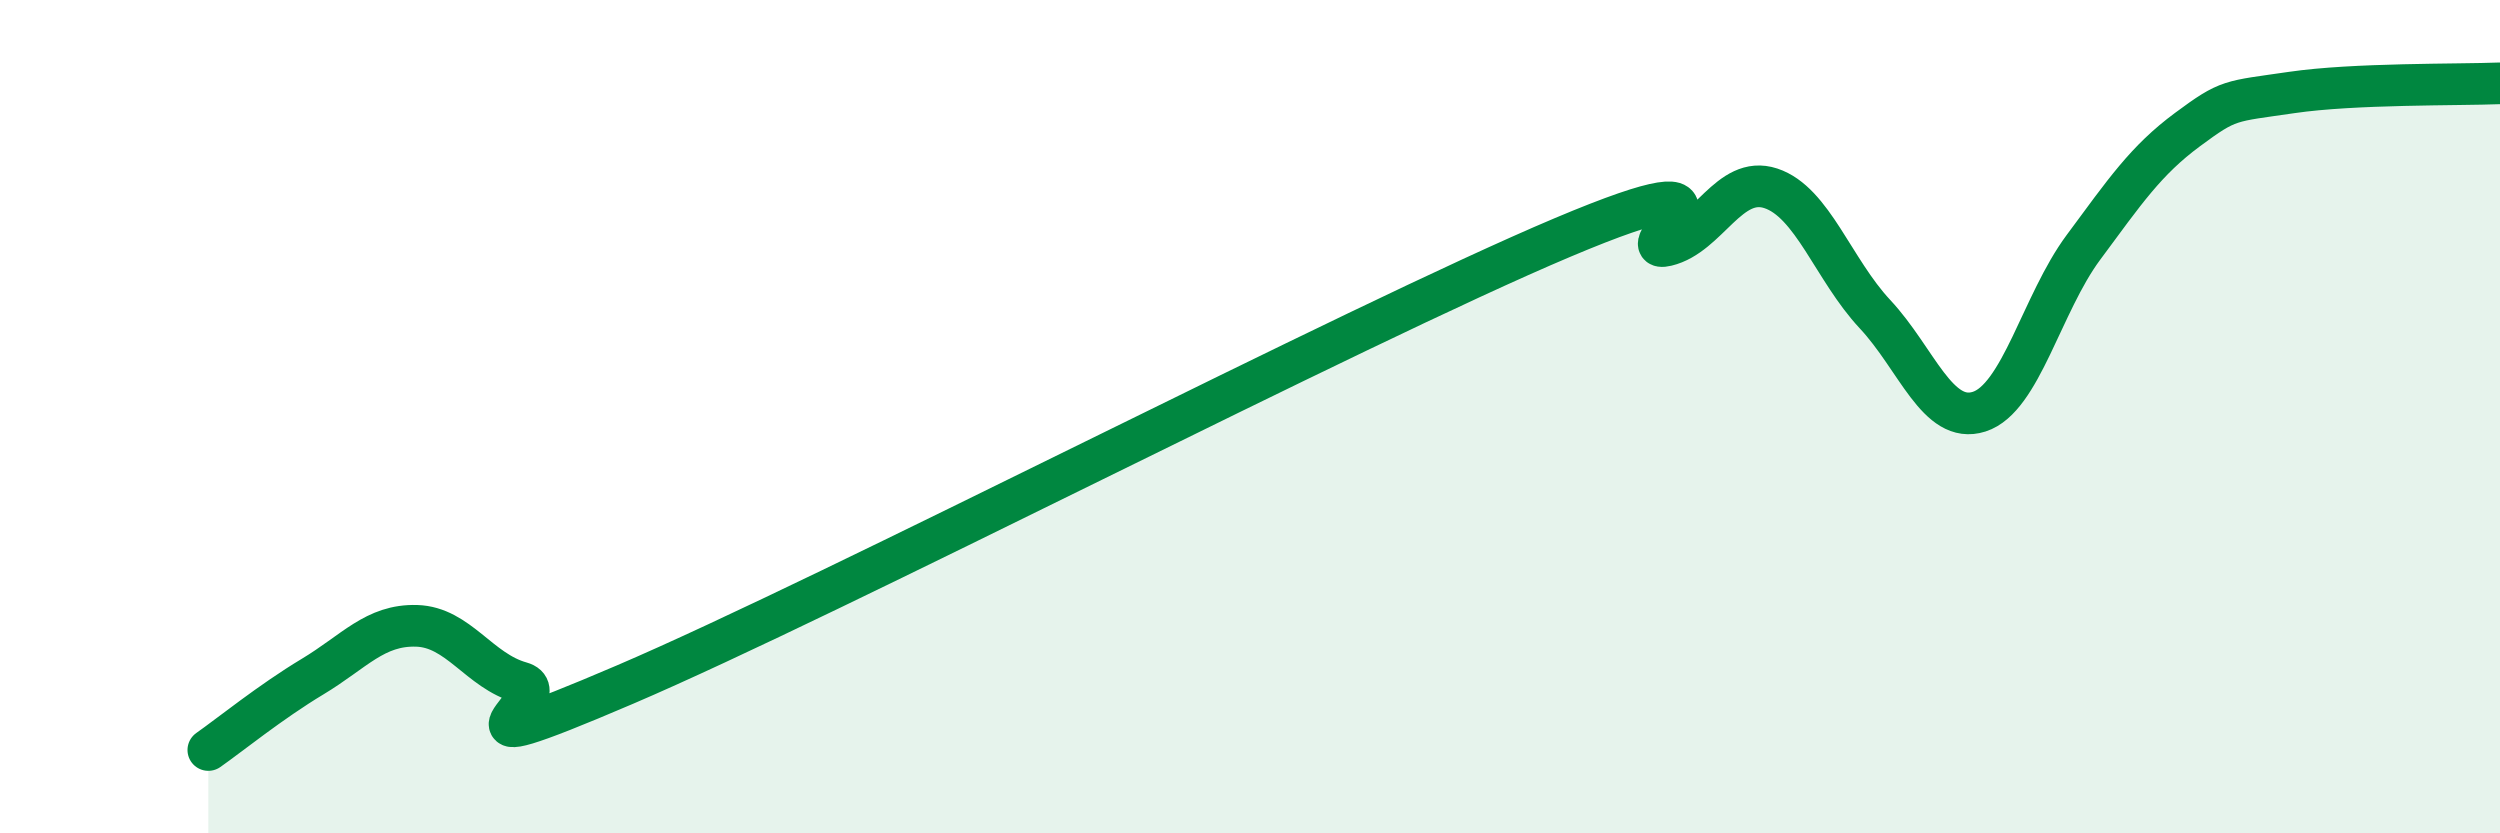
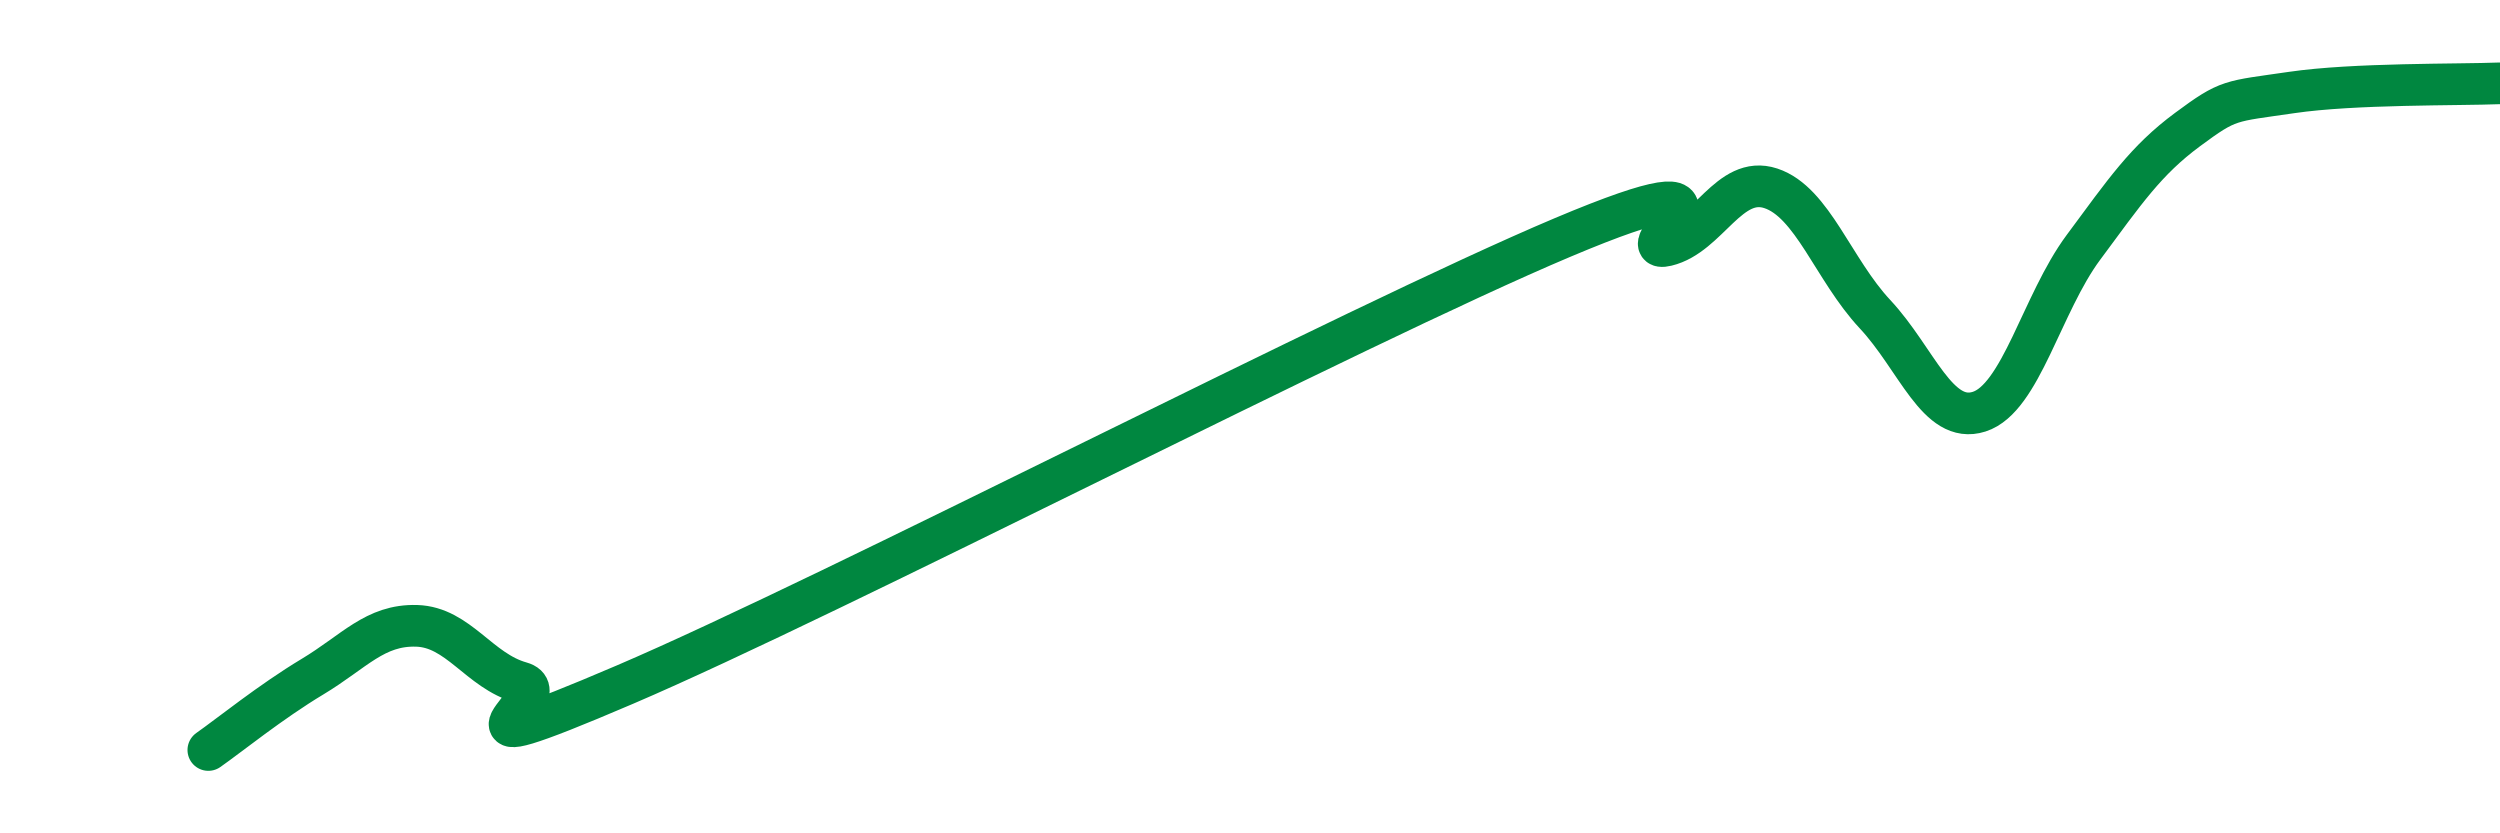
<svg xmlns="http://www.w3.org/2000/svg" width="60" height="20" viewBox="0 0 60 20">
-   <path d="M 5,18 C 5.5,17.65 6.5,16.84 7.5,16.24 C 8.5,15.64 9,14.99 10,15.02 C 11,15.05 11.5,16.1 12.5,16.38 C 13.5,16.66 10,18.57 15,16.43 C 20,14.29 32.5,7.81 37.5,5.7 C 42.5,3.59 39,6.13 40,5.89 C 41,5.65 41.5,4.19 42.5,4.52 C 43.5,4.85 44,6.47 45,7.54 C 46,8.61 46.5,10.2 47.5,9.88 C 48.5,9.56 49,7.29 50,5.94 C 51,4.59 51.5,3.85 52.5,3.11 C 53.5,2.37 53.5,2.44 55,2.22 C 56.5,2 59,2.04 60,2L60 20L5 20Z" fill="#008740" opacity="0.1" stroke-linecap="round" stroke-linejoin="round" />
  <path d="M 5,18 C 5.5,17.65 6.5,16.84 7.5,16.24 C 8.5,15.64 9,14.99 10,15.02 C 11,15.05 11.5,16.1 12.5,16.38 C 13.5,16.66 10,18.57 15,16.43 C 20,14.29 32.5,7.81 37.5,5.7 C 42.5,3.59 39,6.13 40,5.89 C 41,5.65 41.5,4.19 42.5,4.52 C 43.5,4.85 44,6.47 45,7.54 C 46,8.61 46.5,10.2 47.5,9.88 C 48.5,9.56 49,7.29 50,5.94 C 51,4.59 51.5,3.85 52.5,3.11 C 53.5,2.37 53.5,2.44 55,2.22 C 56.5,2 59,2.04 60,2" stroke="#008740" stroke-width="1" fill="none" stroke-linecap="round" stroke-linejoin="round" />
</svg>